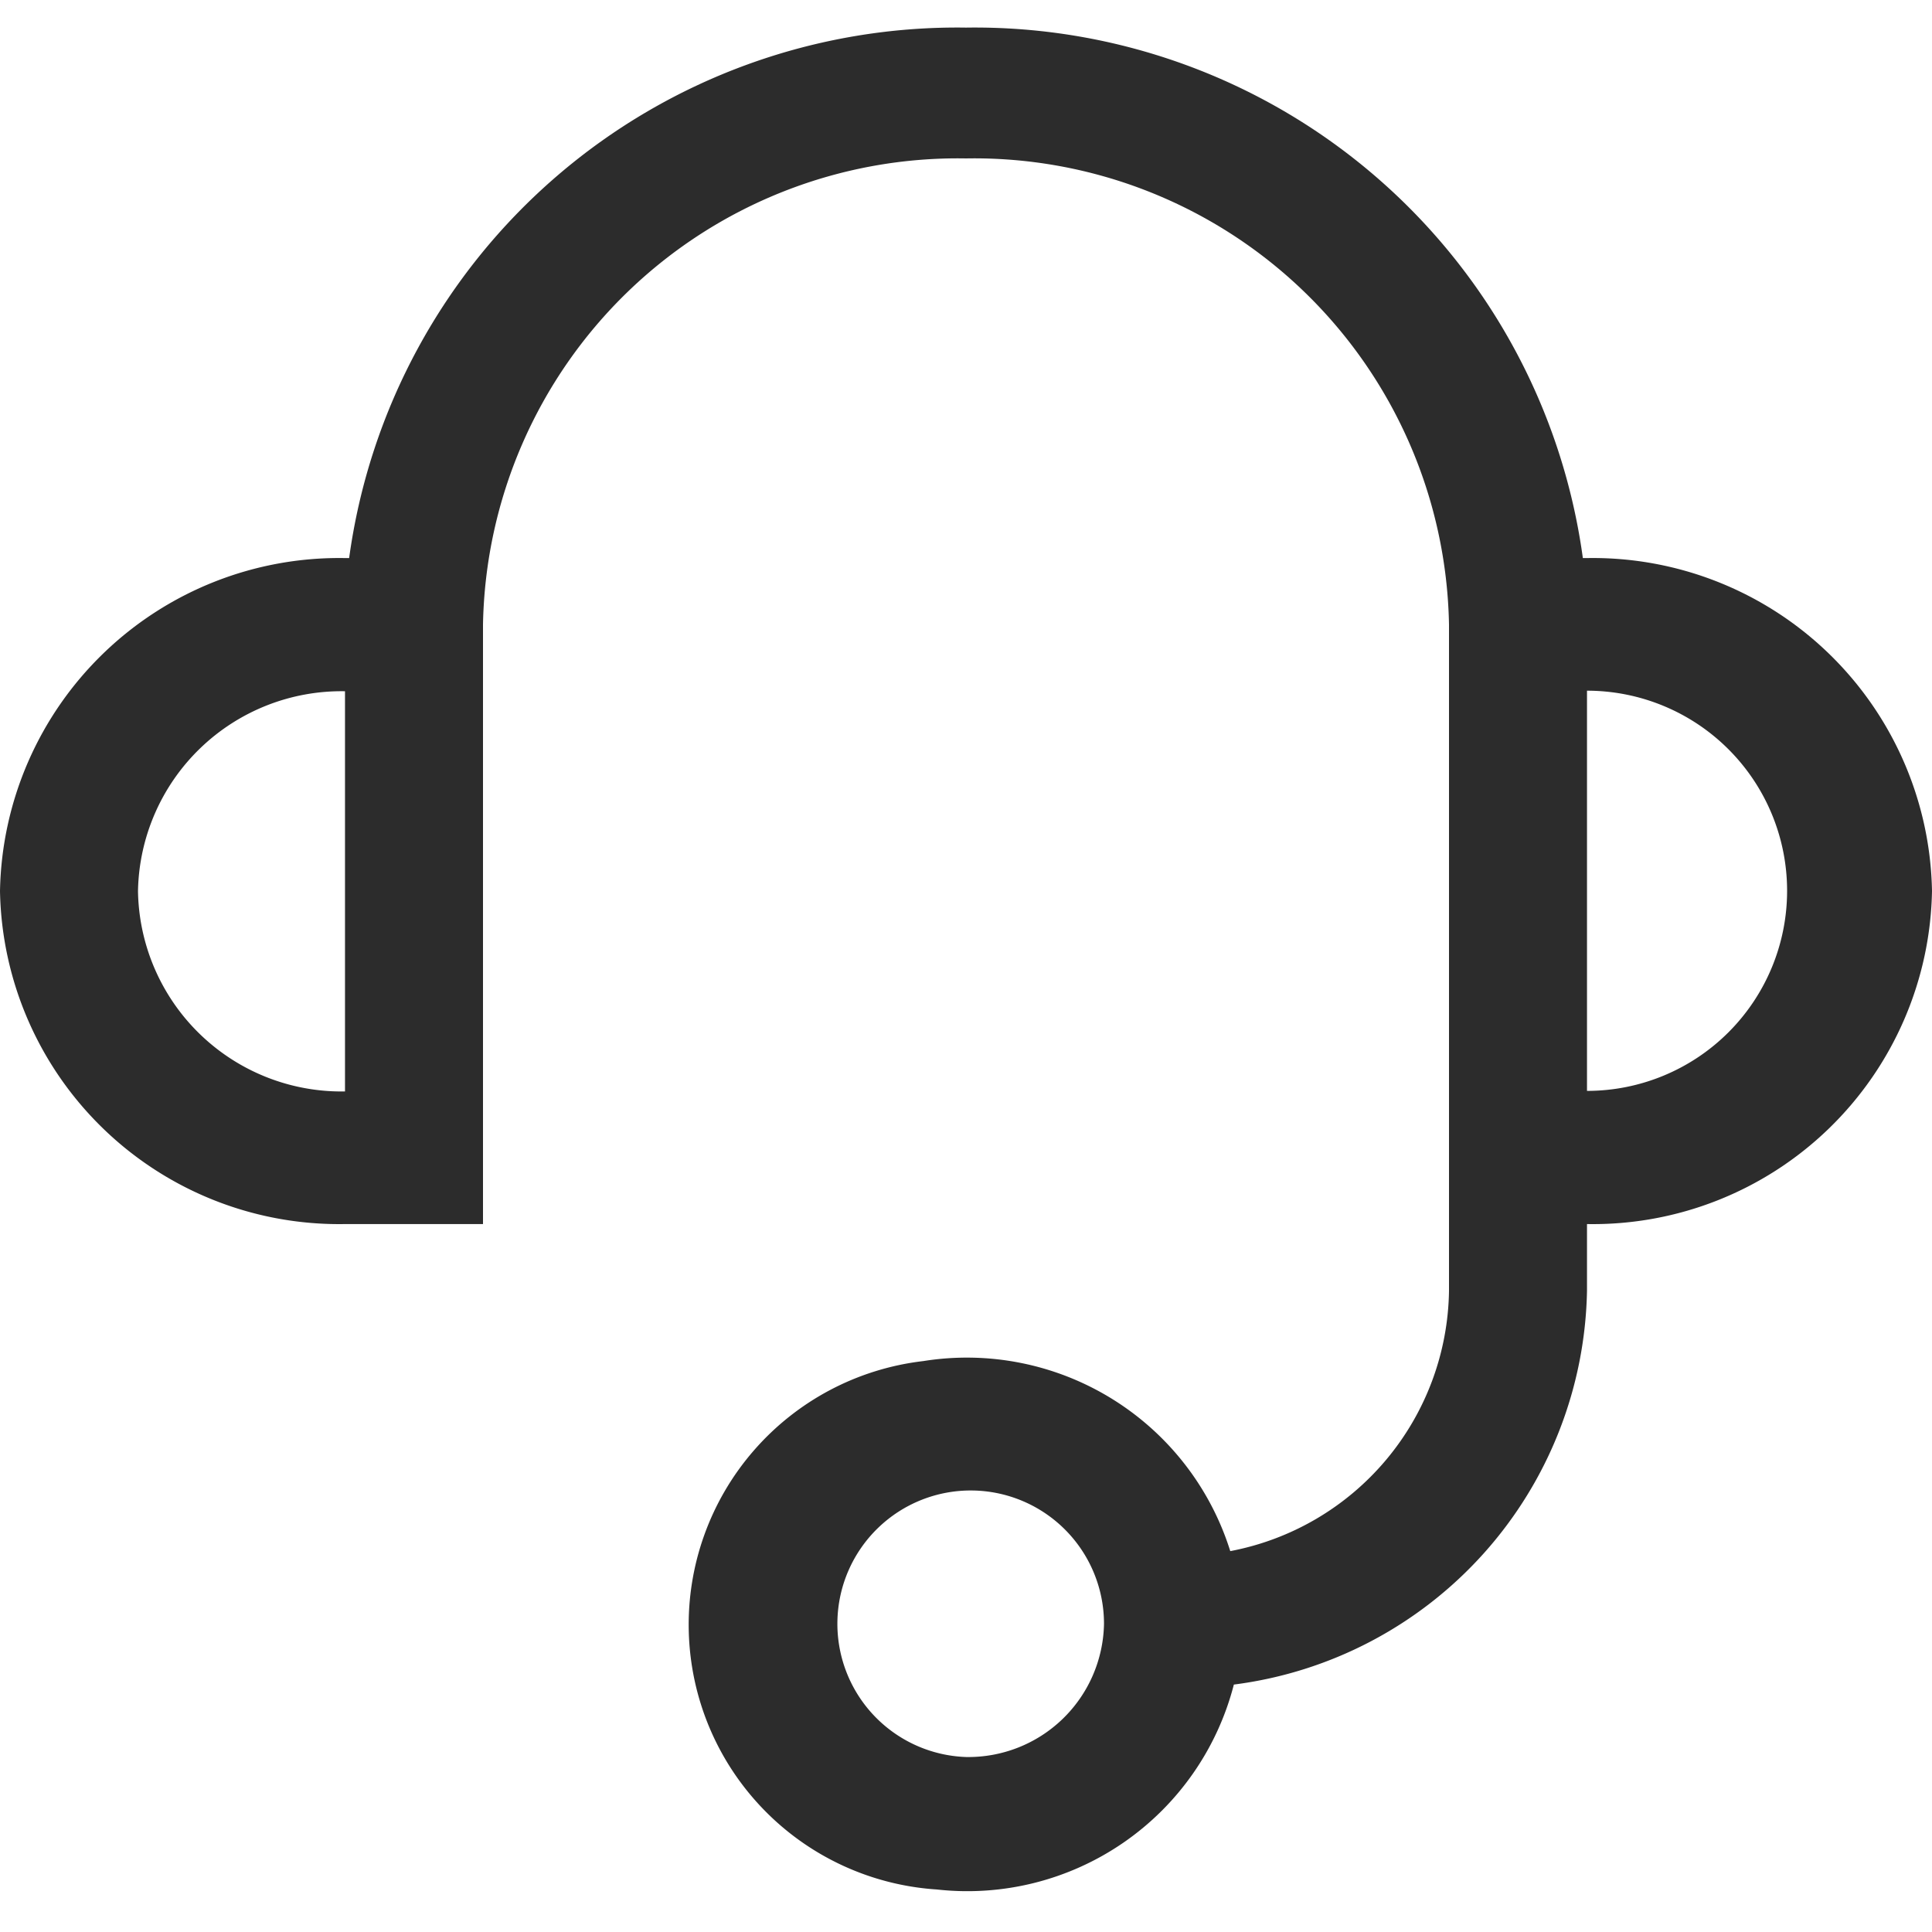
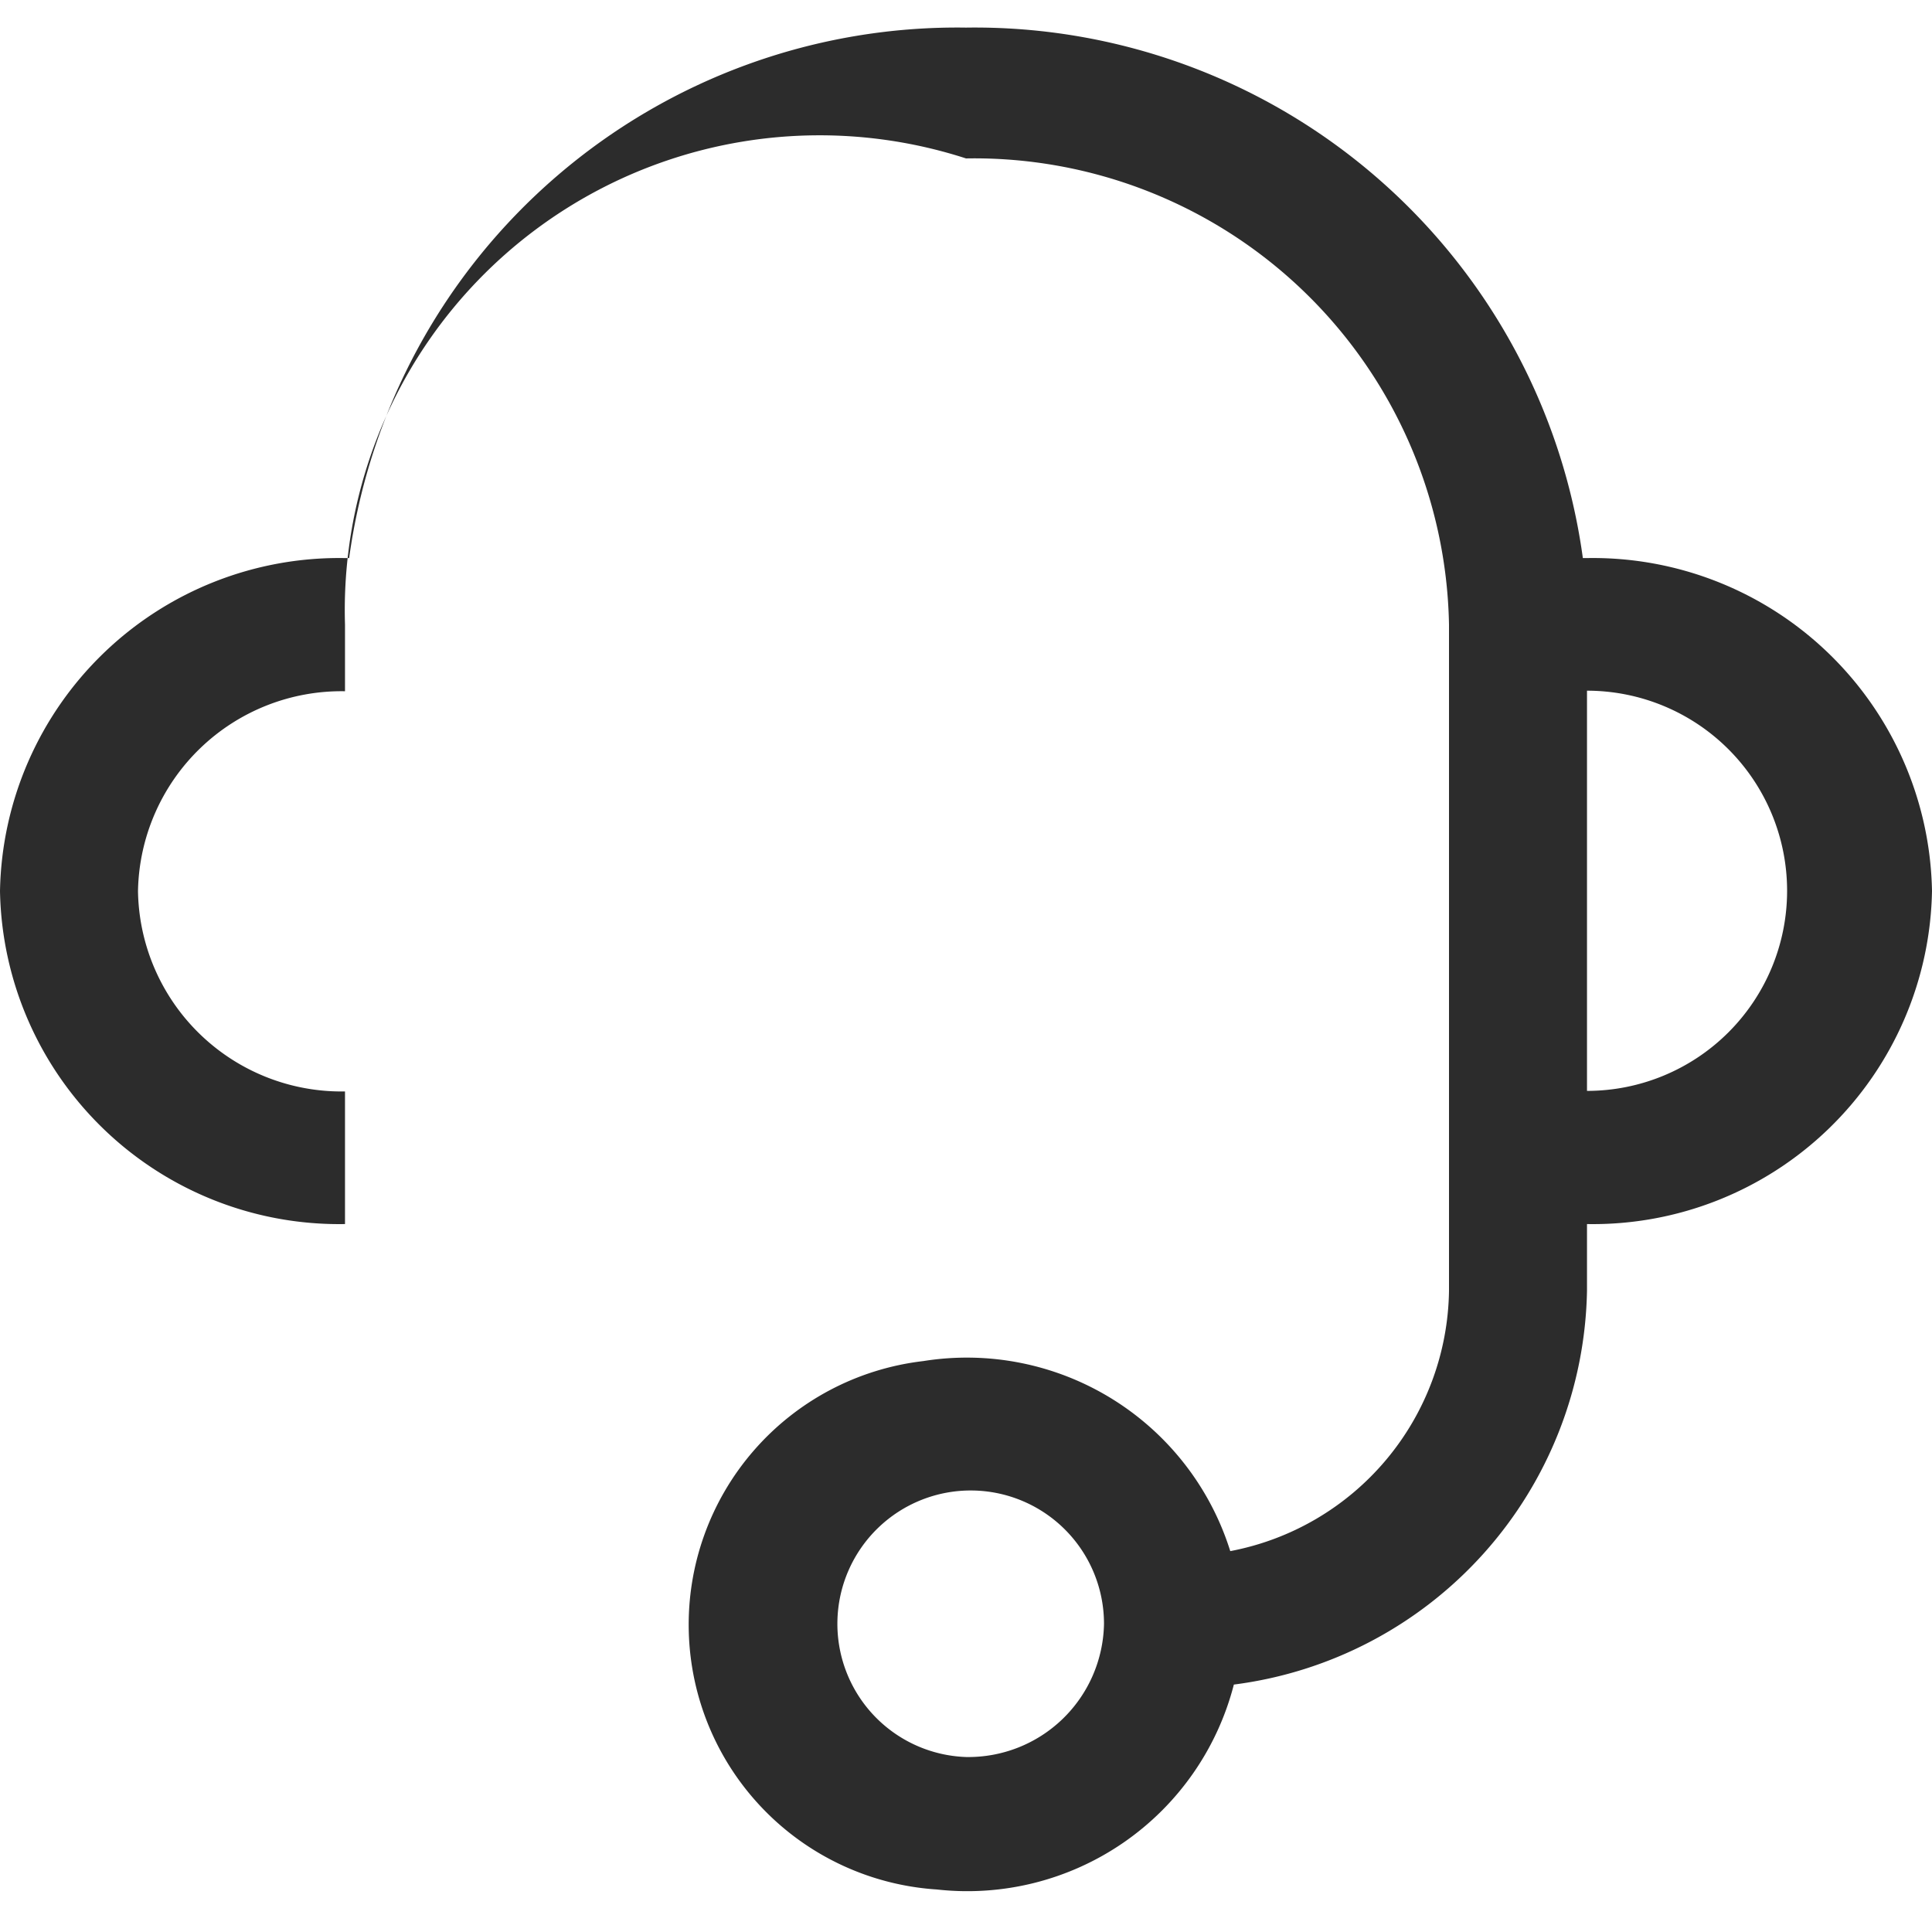
<svg xmlns="http://www.w3.org/2000/svg" width="14" height="14" viewBox="0 0 14 14">
  <g id="Group_35822" data-name="Group 35822" transform="translate(-490 -684)">
-     <rect id="Rectangle_9006" data-name="Rectangle 9006" width="14" height="14" transform="translate(490 684)" fill="rgba(255,255,255,0)" />
-     <path id="Path_24388" data-name="Path 24388" d="M13.5,5.881h-.03A4.447,4.447,0,0,0,9,2.037,4.447,4.447,0,0,0,4.53,5.881H4.5A2.458,2.458,0,0,0,2,8.294a2.458,2.458,0,0,0,2.5,2.413h1V6.363A3.441,3.441,0,0,1,9,2.985a3.441,3.441,0,0,1,3.5,3.379V11.19a1.948,1.948,0,0,1-1.585,1.887A2,2,0,0,0,8.69,11.7a1.923,1.923,0,0,0,.1,3.829,1.994,1.994,0,0,0,2.151-1.485A2.931,2.931,0,0,0,13.5,11.19v-.483A2.458,2.458,0,0,0,16,8.294,2.458,2.458,0,0,0,13.5,5.881ZM3,8.294A1.475,1.475,0,0,1,4.5,6.846v2.9A1.475,1.475,0,0,1,3,8.294Zm6,6.275a.966.966,0,1,1,1-.965A.983.983,0,0,1,9,14.569Zm4.5-4.827v-2.9a1.449,1.449,0,1,1,0,2.9Z" transform="translate(488 682.163)" fill="#2c2c2c" />
+     <path id="Path_24388" data-name="Path 24388" d="M13.5,5.881h-.03A4.447,4.447,0,0,0,9,2.037,4.447,4.447,0,0,0,4.53,5.881H4.5A2.458,2.458,0,0,0,2,8.294a2.458,2.458,0,0,0,2.5,2.413V6.363A3.441,3.441,0,0,1,9,2.985a3.441,3.441,0,0,1,3.5,3.379V11.19a1.948,1.948,0,0,1-1.585,1.887A2,2,0,0,0,8.69,11.7a1.923,1.923,0,0,0,.1,3.829,1.994,1.994,0,0,0,2.151-1.485A2.931,2.931,0,0,0,13.5,11.19v-.483A2.458,2.458,0,0,0,16,8.294,2.458,2.458,0,0,0,13.5,5.881ZM3,8.294A1.475,1.475,0,0,1,4.5,6.846v2.9A1.475,1.475,0,0,1,3,8.294Zm6,6.275a.966.966,0,1,1,1-.965A.983.983,0,0,1,9,14.569Zm4.5-4.827v-2.9a1.449,1.449,0,1,1,0,2.9Z" transform="translate(488 682.163)" fill="#2c2c2c" />
  </g>
</svg>